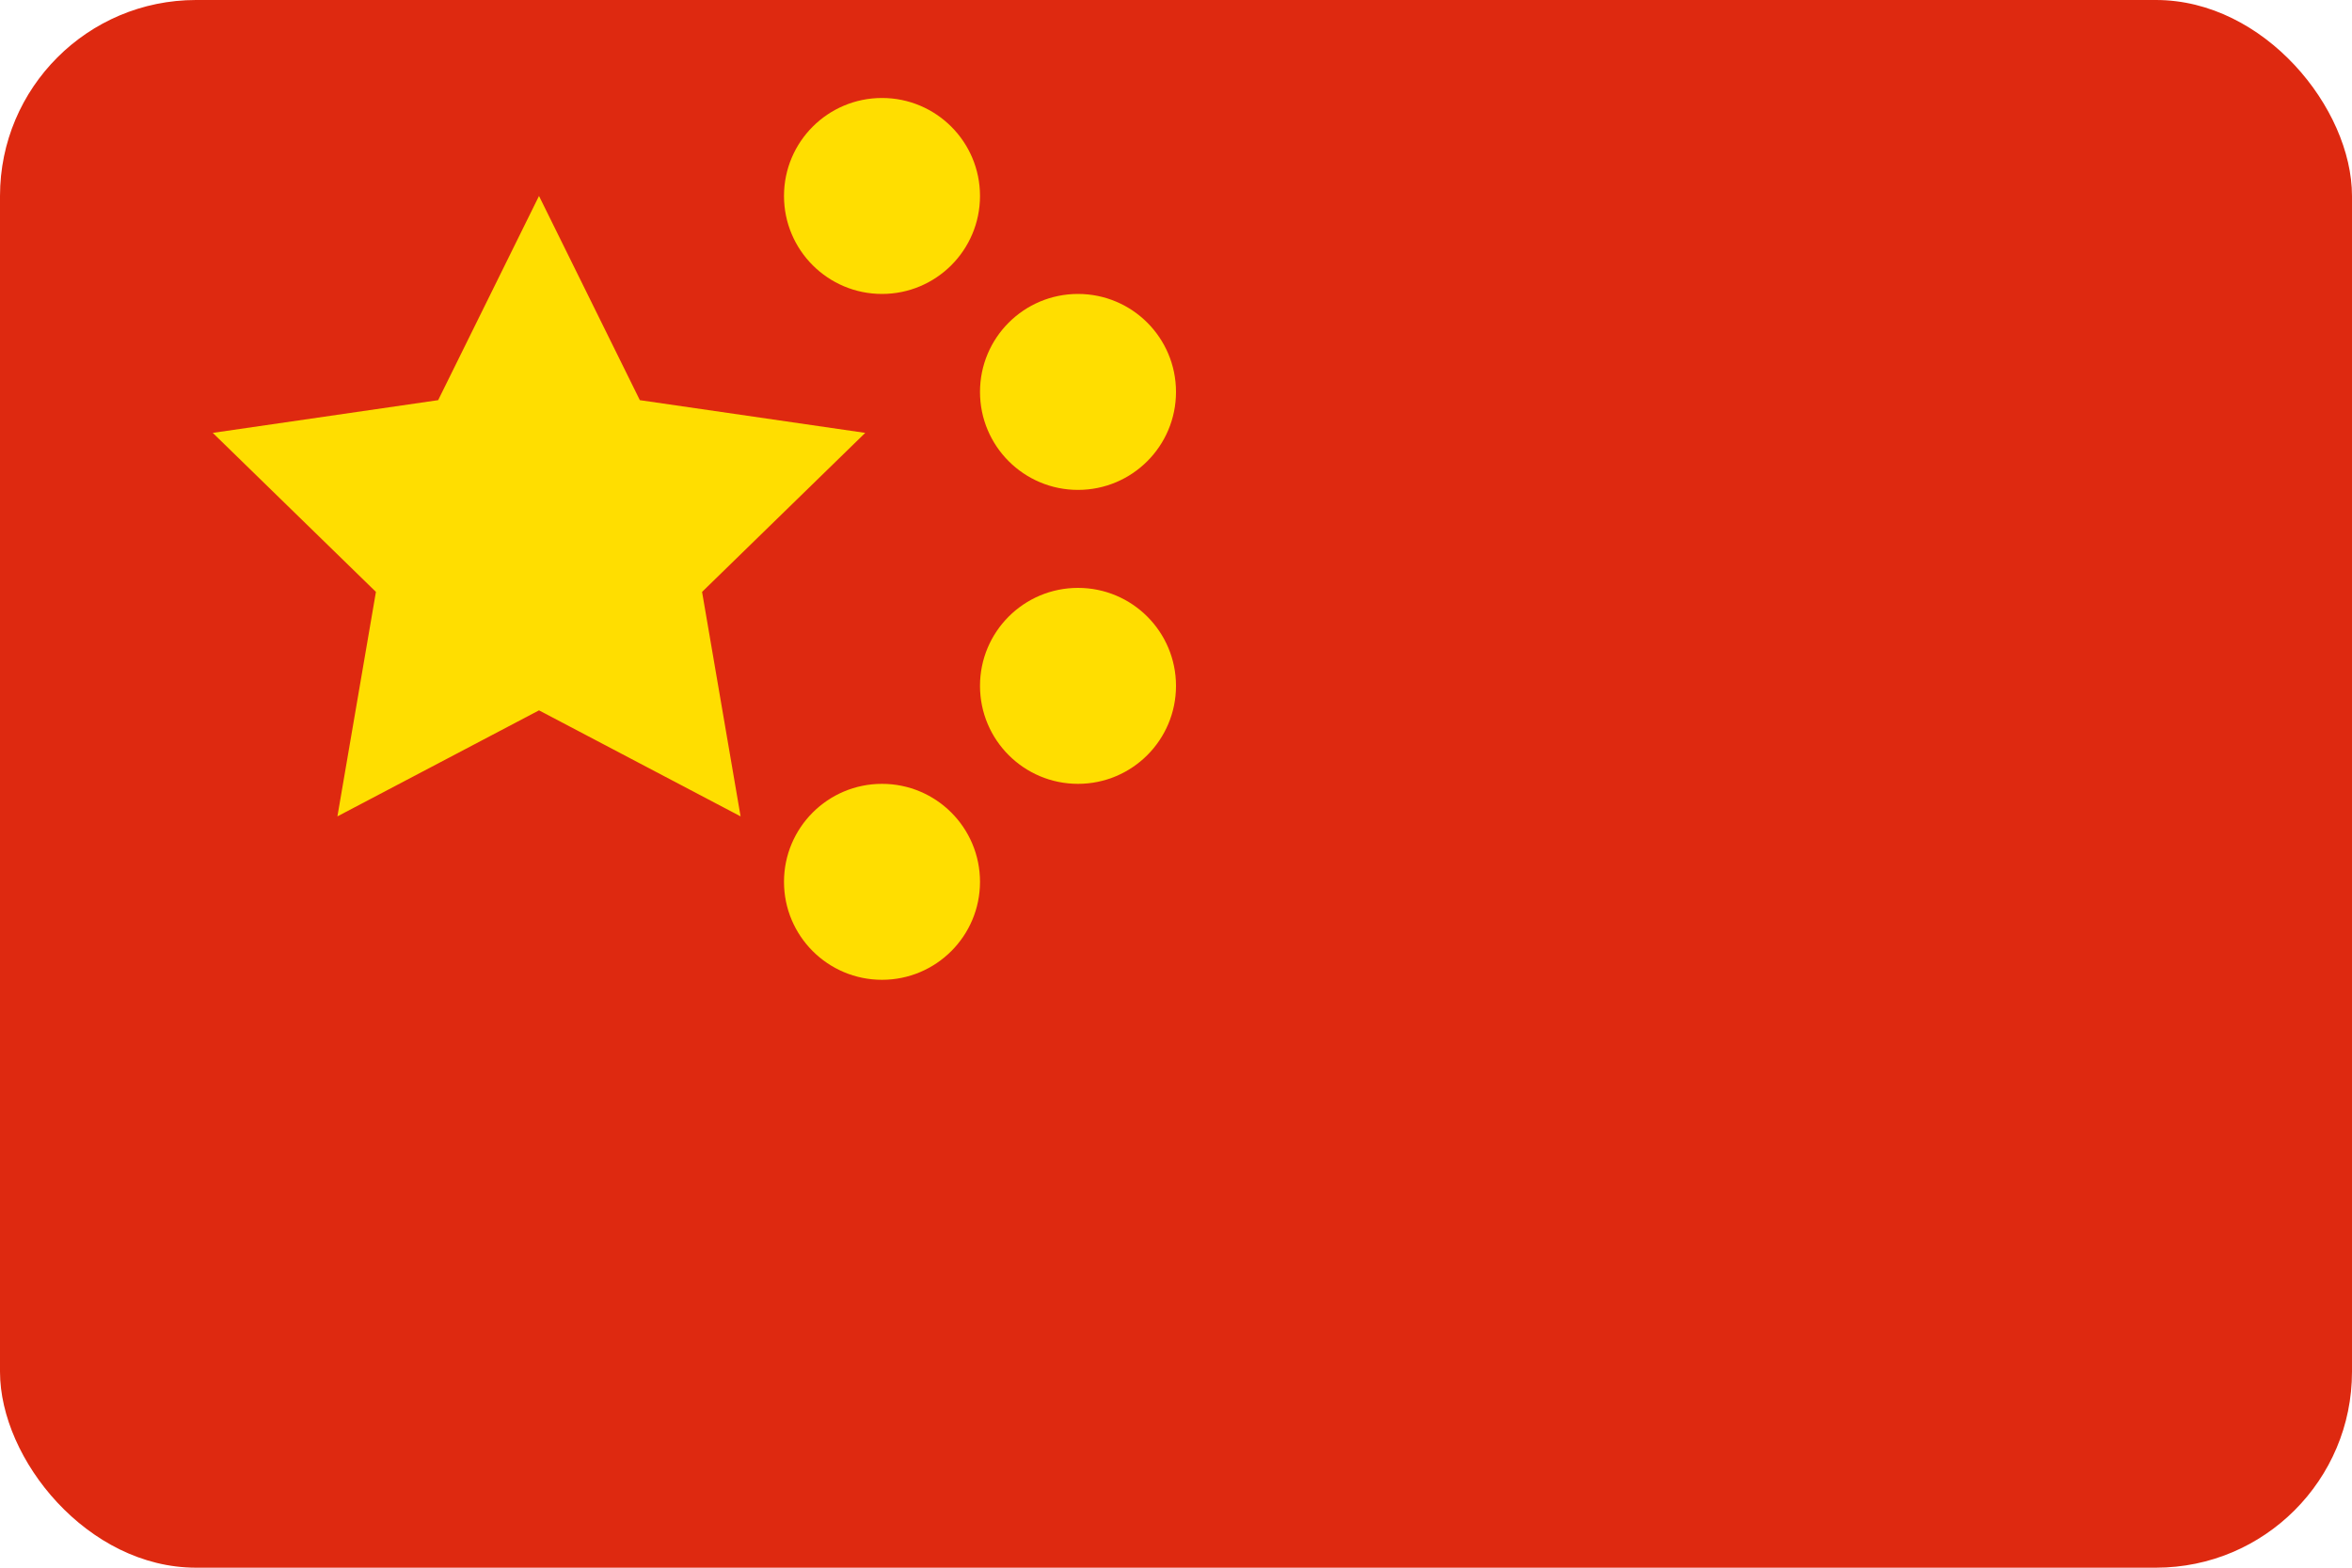
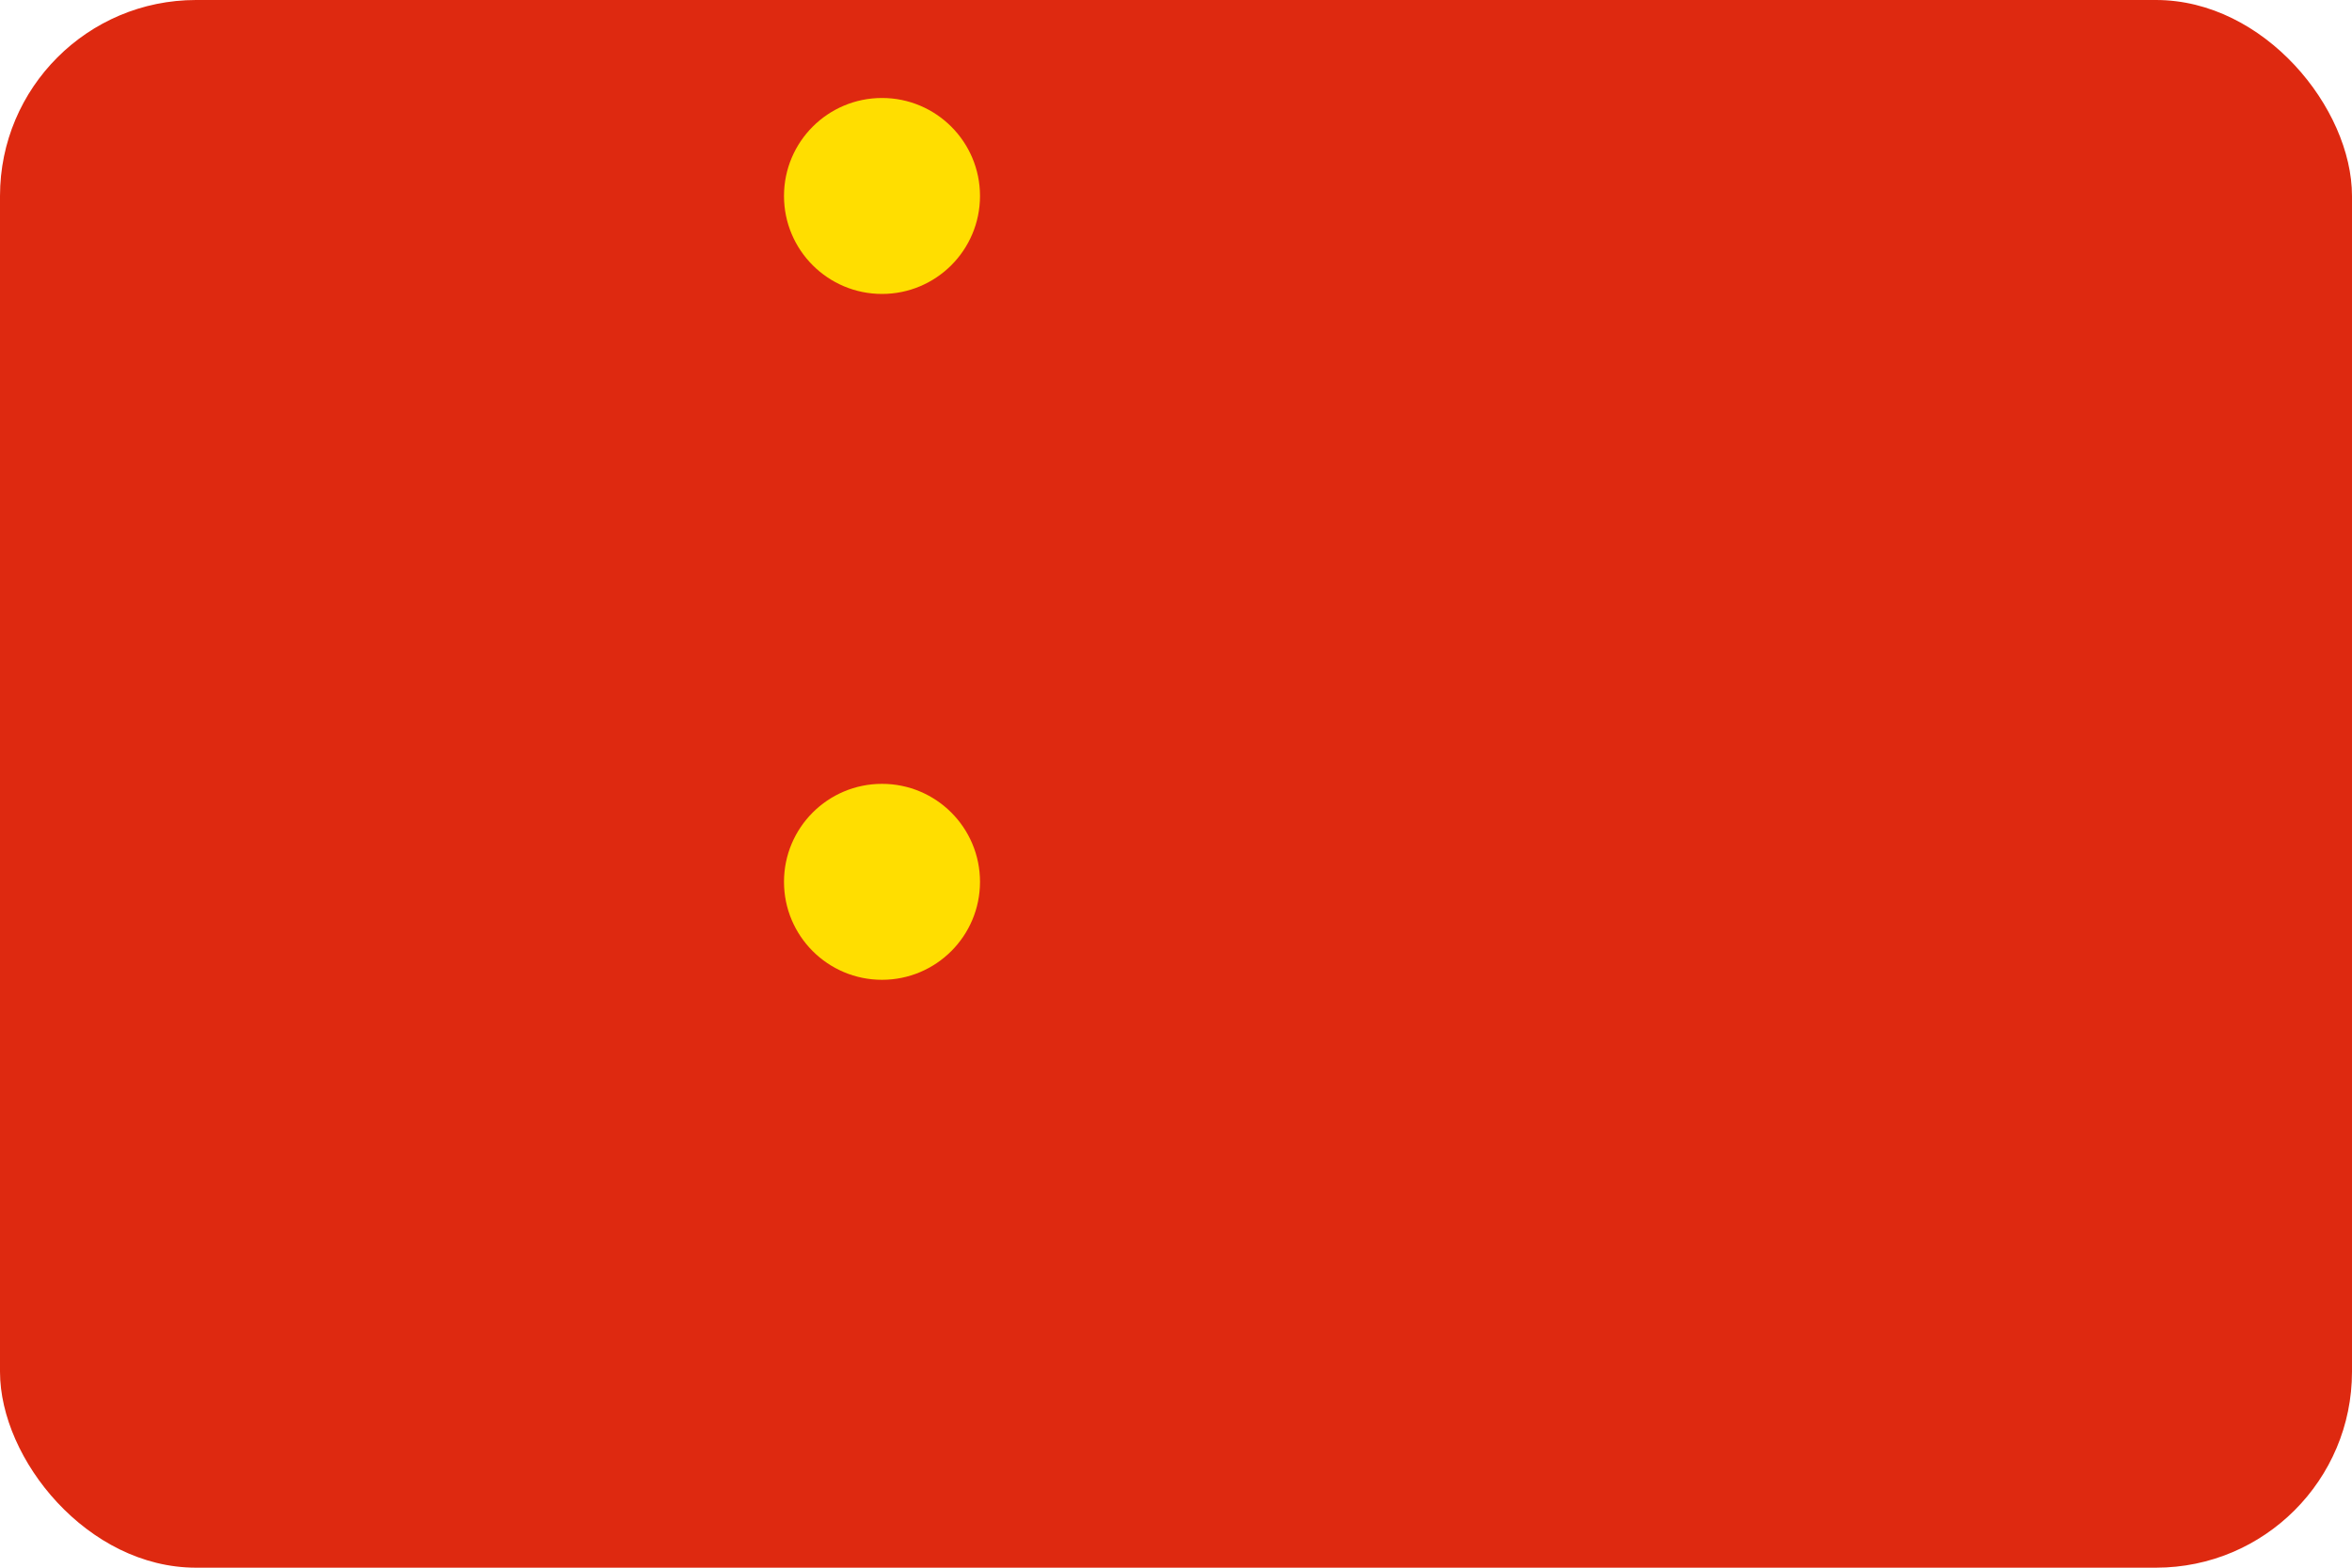
<svg xmlns="http://www.w3.org/2000/svg" xmlns:xlink="http://www.w3.org/1999/xlink" width="24px" height="16px" viewBox="0 0 24 16" version="1.1">
  <title>Miscellaneous/Flags/Flag-China</title>
  <desc>Created with Sketch.</desc>
  <defs>
    <rect id="path-1" x="0" y="0" width="24" height="16" rx="2" />
  </defs>
  <g id="Miscellaneous/Flags/Flag-China" stroke="none" stroke-width="1" fill="none" fill-rule="evenodd">
    <mask id="mask-2" fill="white">
      <use xlink:href="#path-1" />
    </mask>
    <use id="Rectangle" fill="#DE2910" xlink:href="#path-1" />
    <circle id="Oval" fill="#FFDE00" mask="url(#mask-2)" cx="9" cy="2" r="1" />
-     <circle id="Oval" fill="#FFDE00" mask="url(#mask-2)" cx="11" cy="4" r="1" />
-     <circle id="Oval" fill="#FFDE00" mask="url(#mask-2)" cx="11" cy="7" r="1" />
    <circle id="Oval" fill="#FFDE00" mask="url(#mask-2)" cx="9" cy="9" r="1" />
-     <polygon id="Star" fill="#FFDE00" mask="url(#mask-2)" points="5.5 7.25 3.443 8.332 3.836 6.041 2.171 4.418 4.471 4.084 5.5 2 6.529 4.084 8.829 4.418 7.164 6.041 7.557 8.332" />
  </g>
</svg>